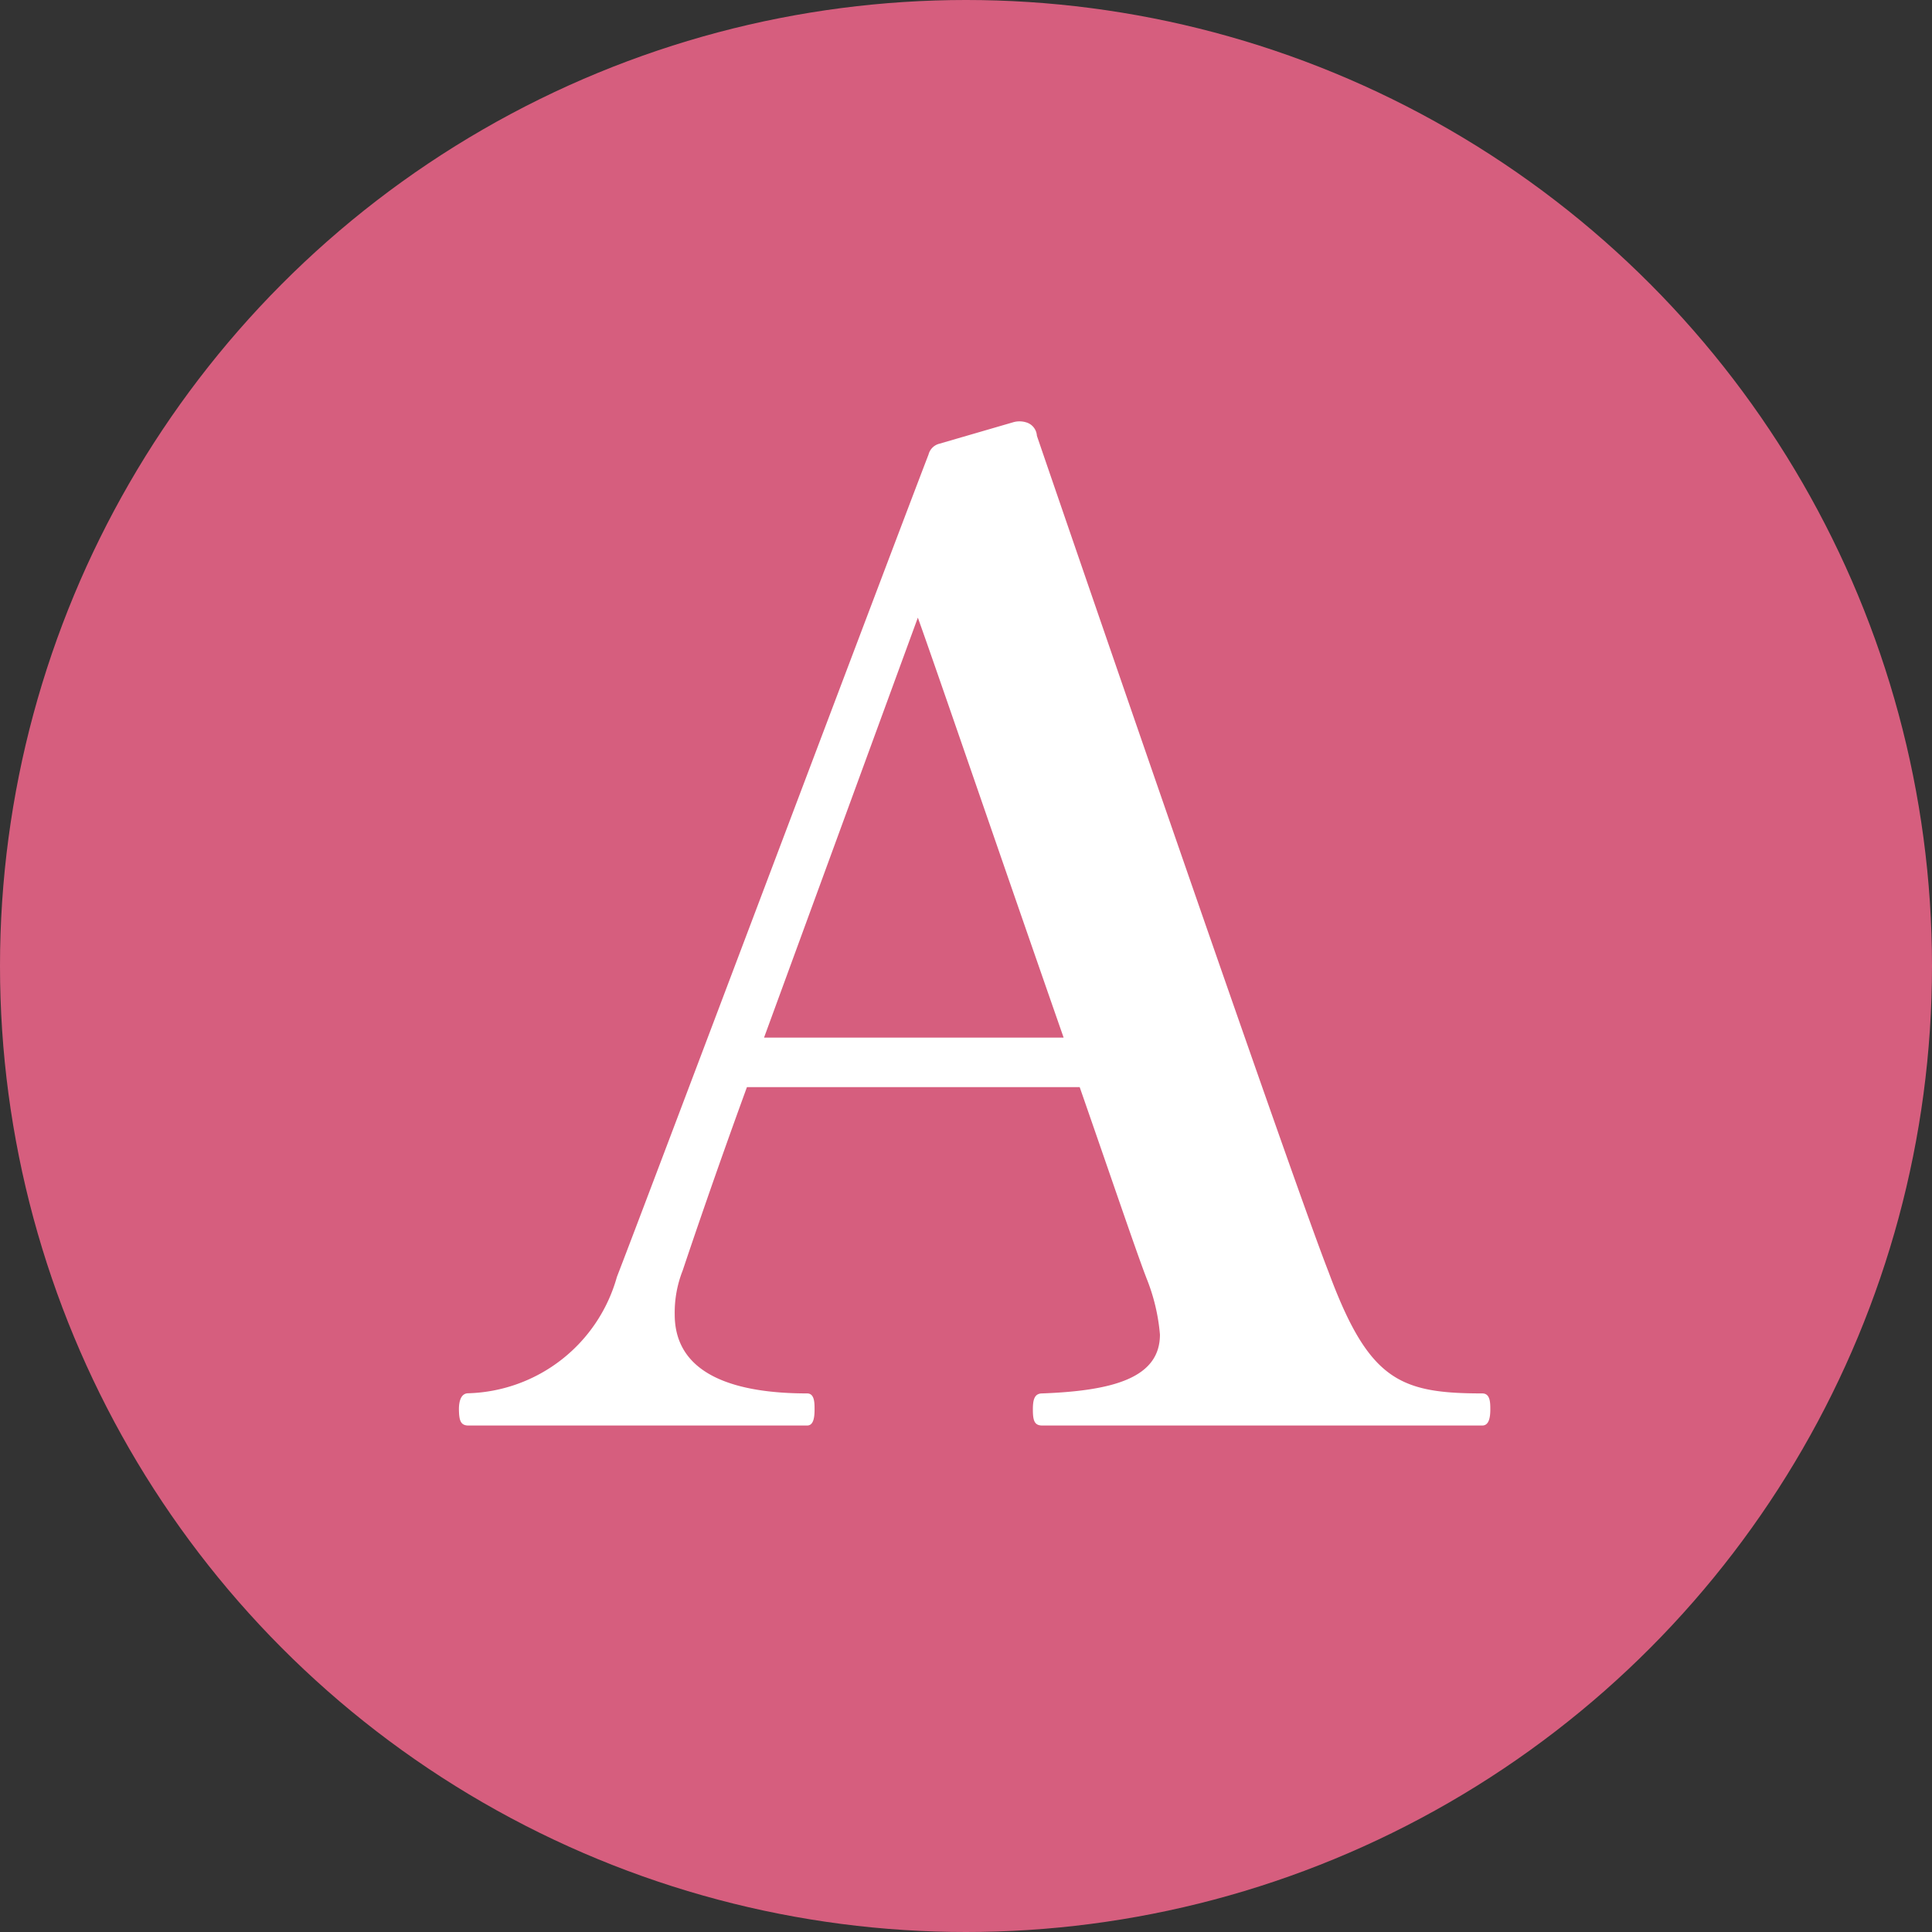
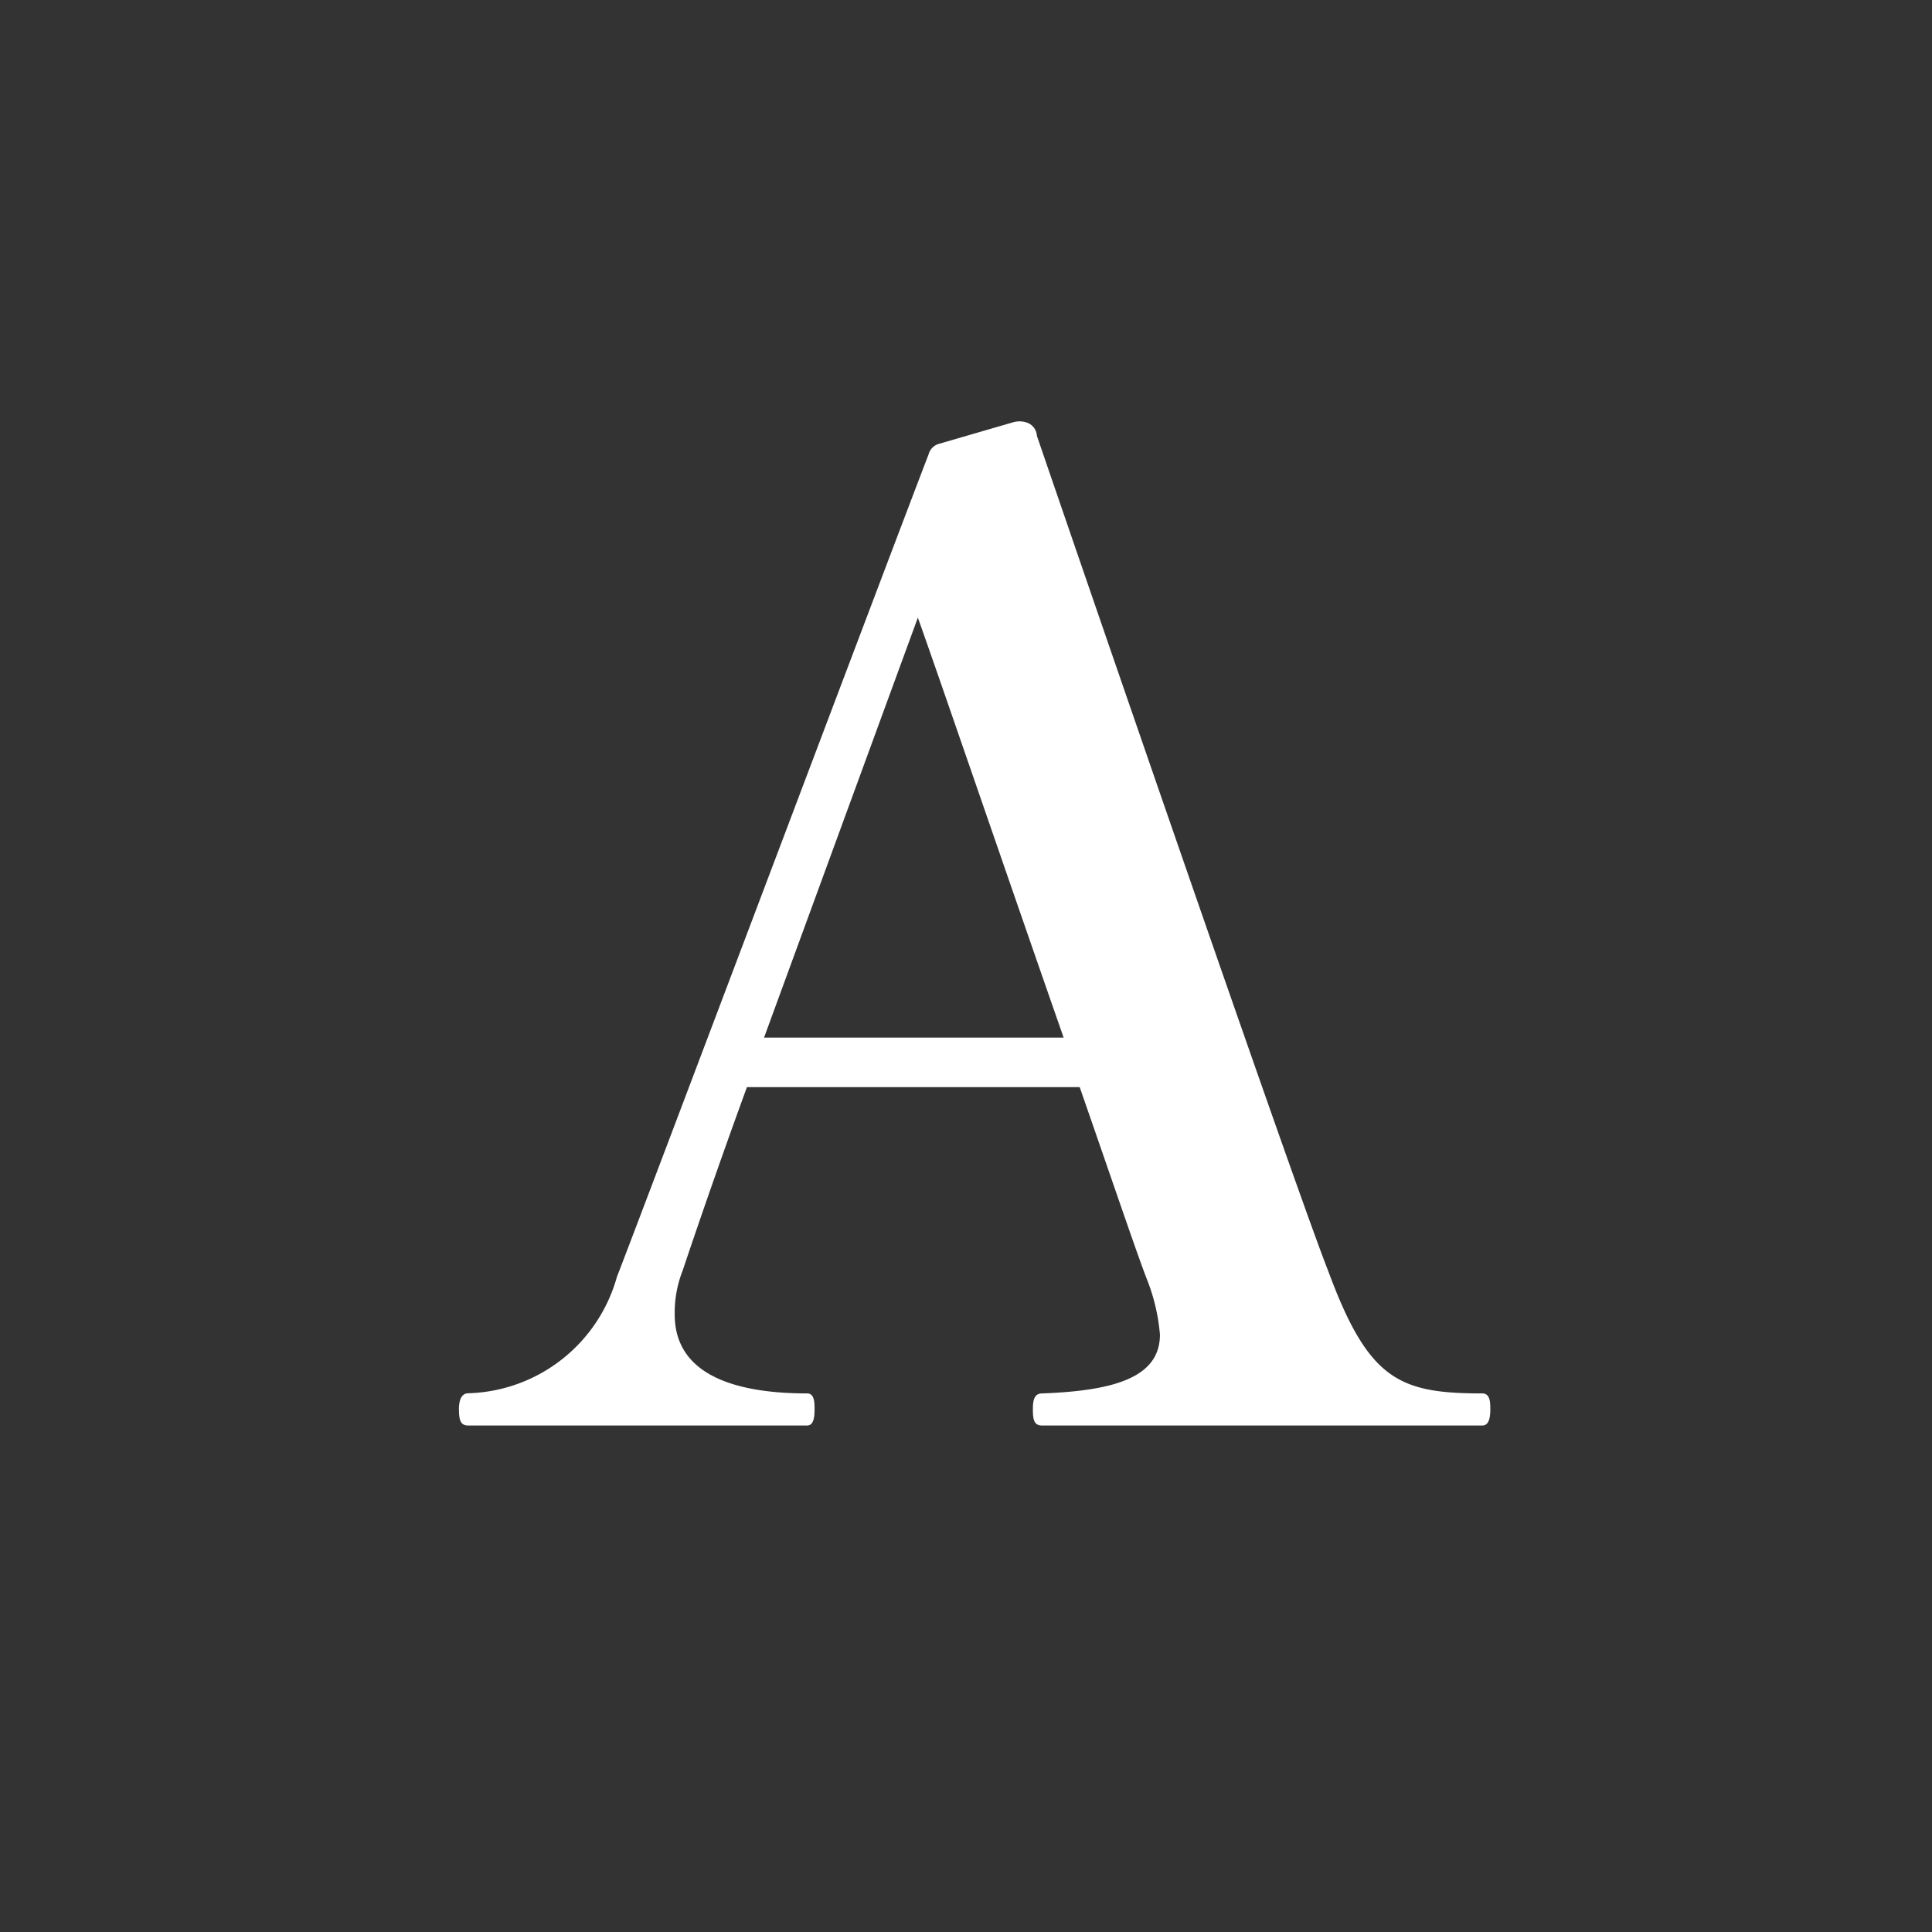
<svg xmlns="http://www.w3.org/2000/svg" width="26" height="26" viewBox="0 0 26 26">
  <rect x="0" y="0" width="26" height="26" fill="#333333" stroke="none" />
  <g id="グループ_1966" data-name="グループ 1966" transform="translate(-447 -11012)">
-     <circle id="楕円形_41" data-name="楕円形 41" cx="13" cy="13" r="13" transform="translate(447 11012)" fill="#ff6991" opacity="0.8" />
    <path id="パス_8598" data-name="パス 8598" d="M13.986-.432c-1.116,0-1.53-.18-2.07-1.638C11.394-3.4,8.046-13.158,7.992-13.32a.2.2,0,0,0-.144-.18.305.305,0,0,0-.18,0l-.99.288a.2.2,0,0,0-.144.144C5.994-11.664,2.628-2.736,2.34-2a2.141,2.141,0,0,1-2,1.566c-.09,0-.126.09-.126.216C.216-.072.234,0,.342,0H4.9C4.986,0,5-.108,5-.216,5-.306,5-.432,4.9-.432c-.9,0-1.782-.216-1.782-1.062a1.544,1.544,0,0,1,.108-.594c.126-.378.45-1.332.864-2.466H8.568c.432,1.242.774,2.25.9,2.574a2.614,2.614,0,0,1,.18.756c0,.576-.612.756-1.584.792-.108,0-.126.09-.126.216,0,.144.018.216.126.216h5.922c.09,0,.108-.108.108-.216C14.094-.306,14.094-.432,13.986-.432ZM4.32-5.22l2.07-5.652c.252.7,1.17,3.384,1.962,5.652Z" transform="translate(452.962 11031.184)" fill="#fff" />
  </g>
</svg>